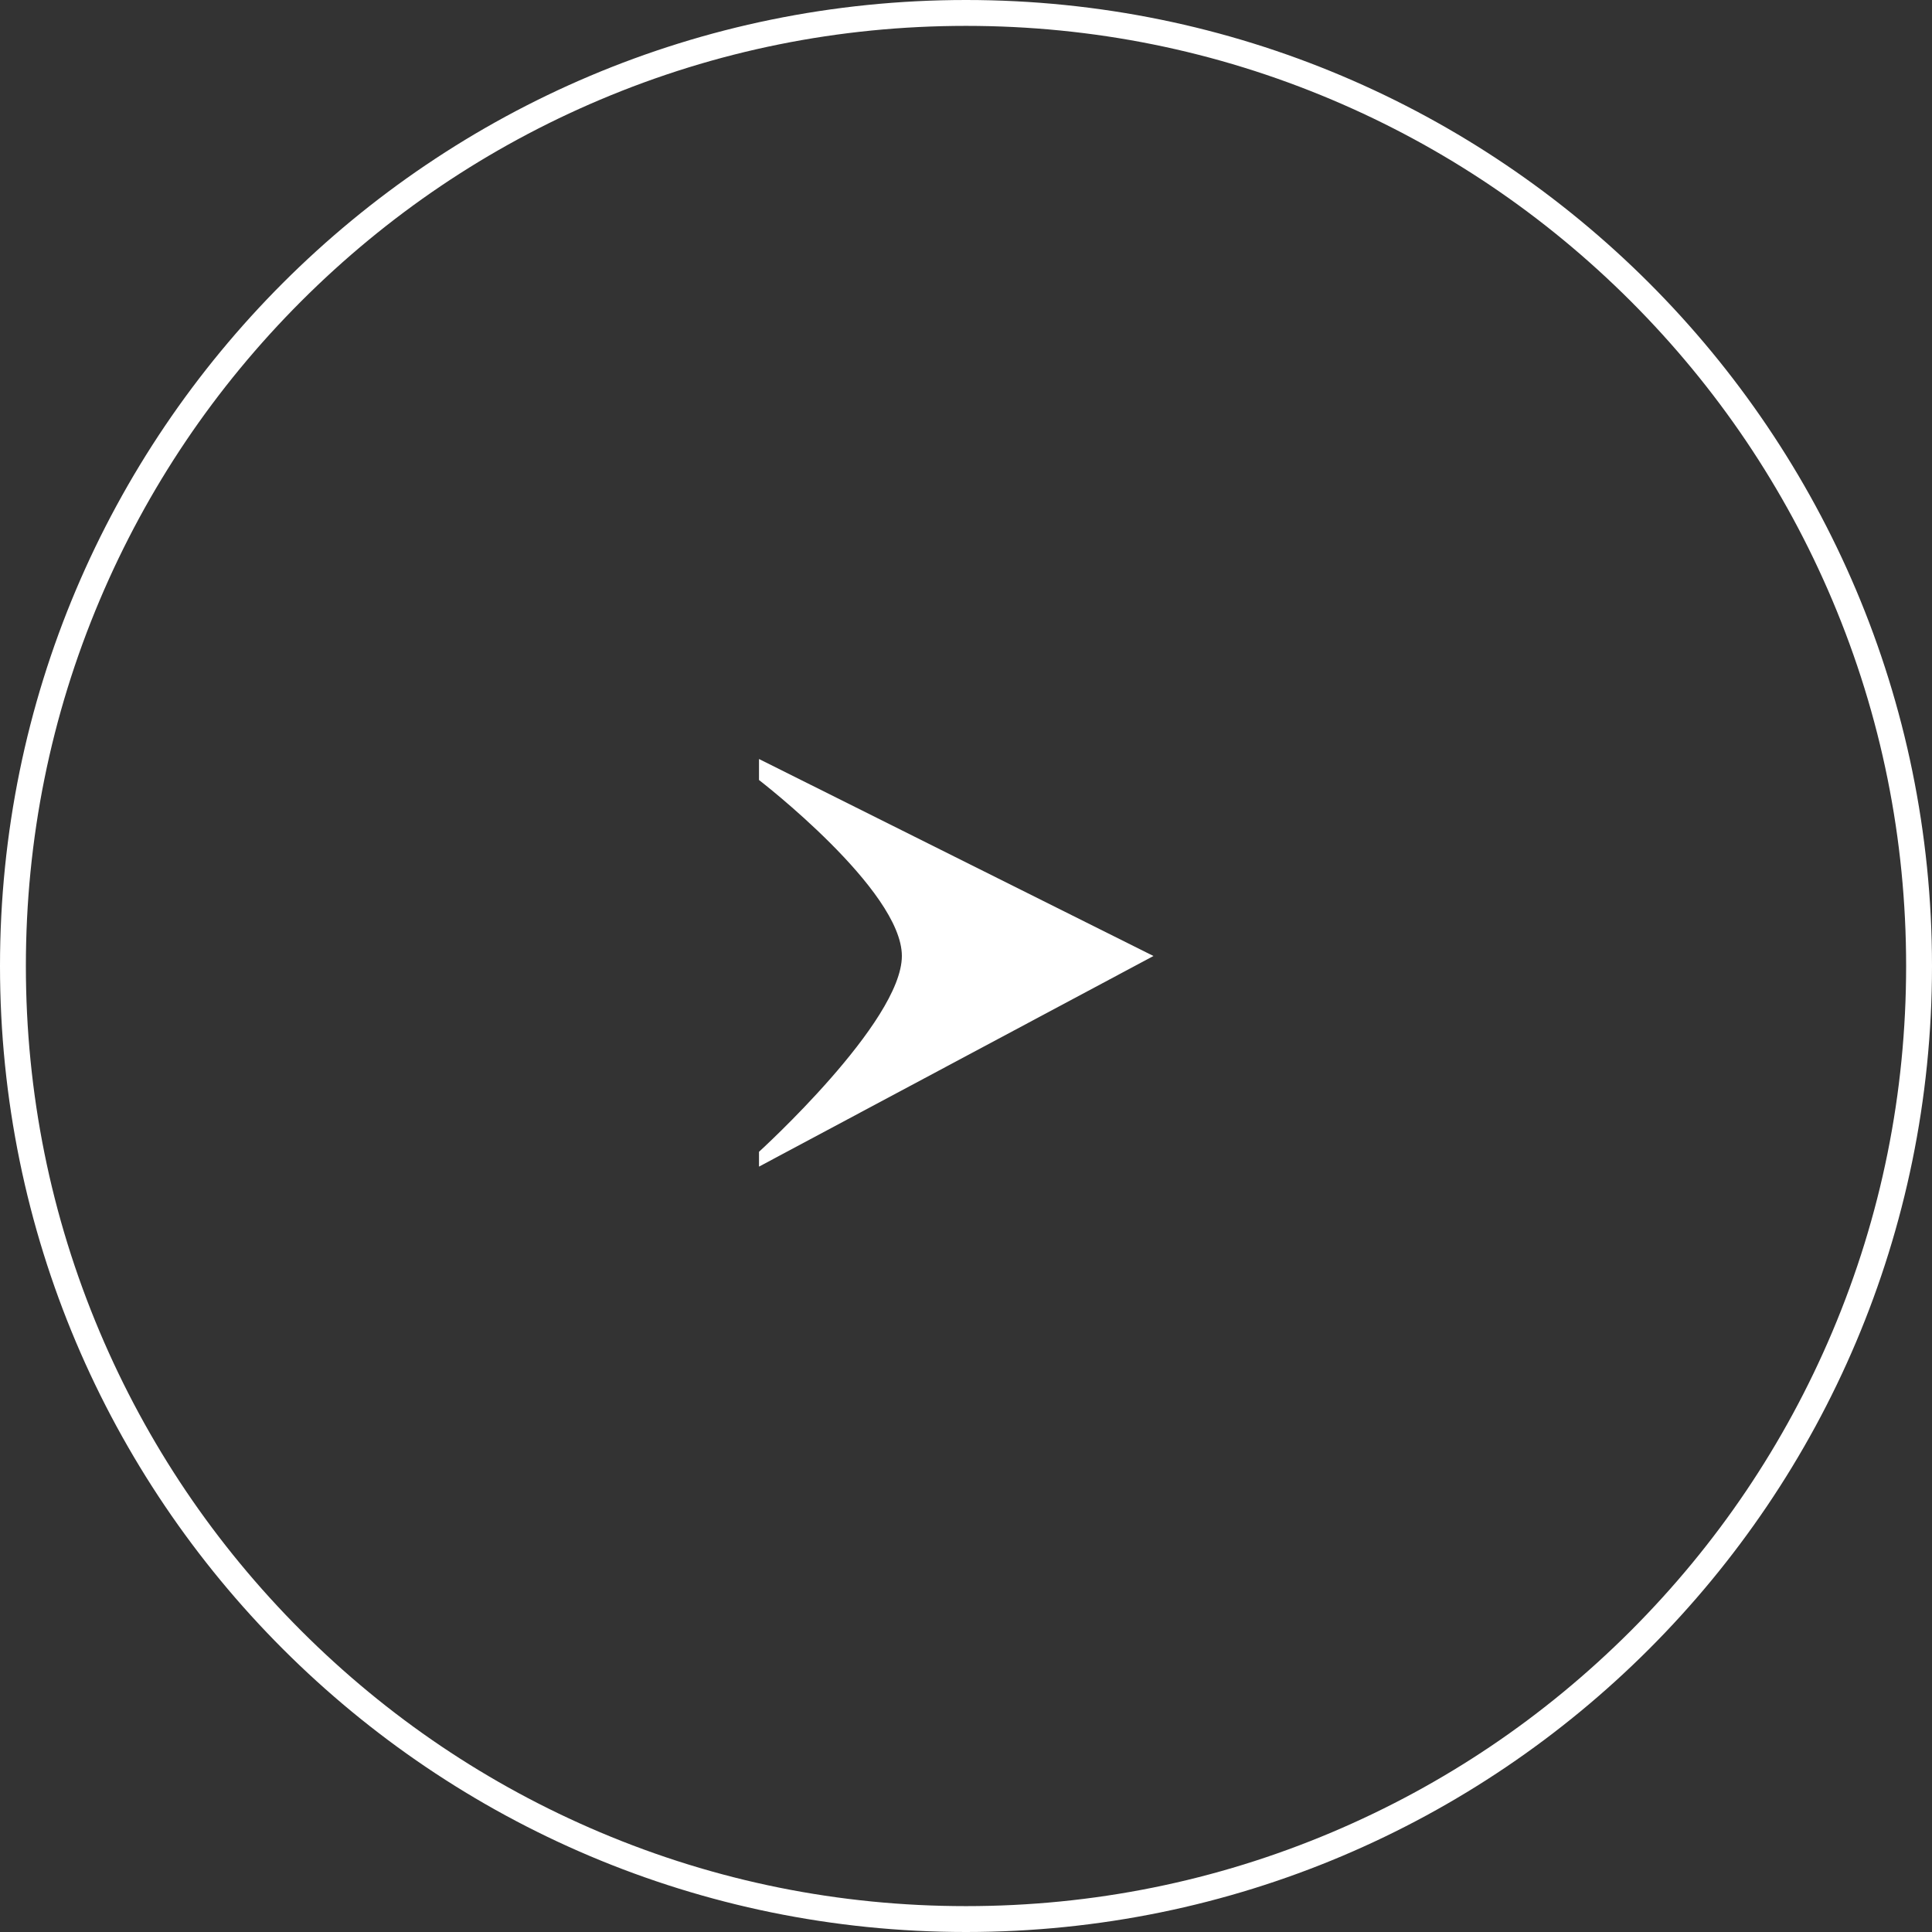
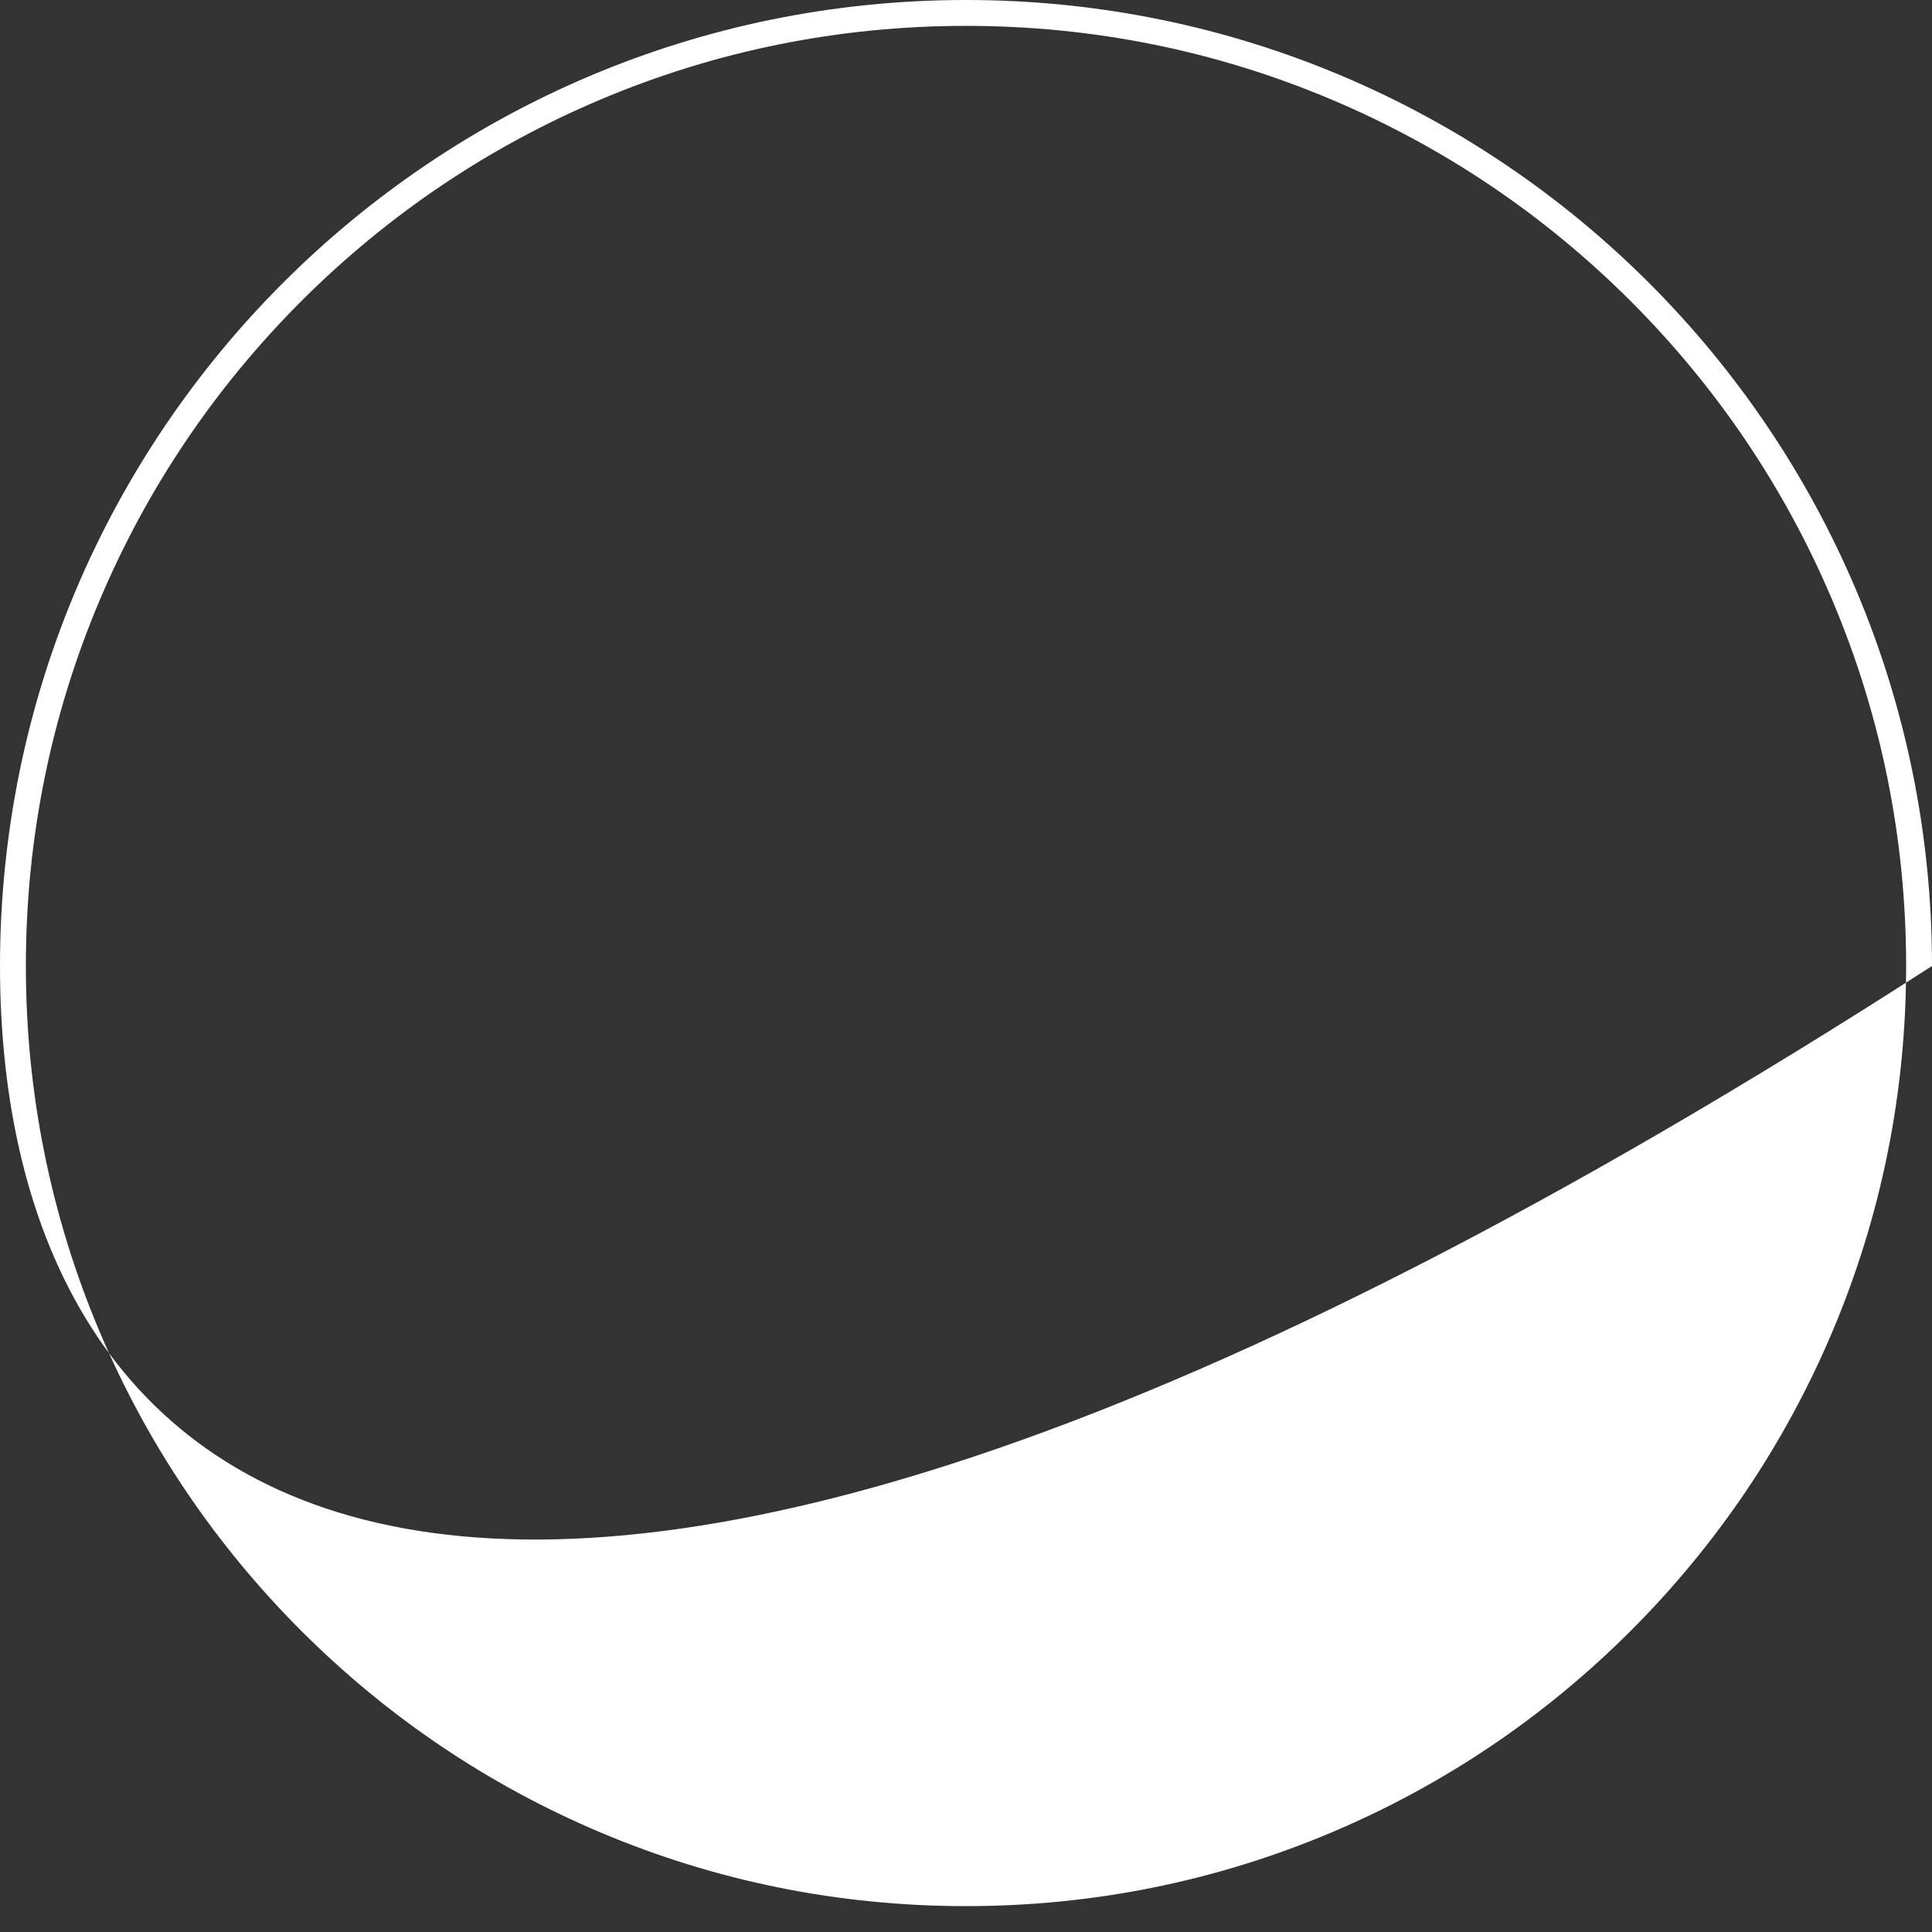
<svg xmlns="http://www.w3.org/2000/svg" width="56" height="56" viewBox="0 0 56 56">
  <rect x="0" y="0" width="56" height="56" fill="#333333" stroke="none" />
  <g id="组_20697" data-name="组 20697" transform="translate(-953 -10561)">
    <g id="路径_24230" data-name="路径 24230" transform="translate(953 10561)" fill="none">
      <path d="M28,0A28,28,0,1,1,0,28,28,28,0,0,1,28,0Z" stroke="none" />
-       <path d="M 28 0.75 C 24.321 0.75 20.752 1.47 17.393 2.891 C 14.148 4.264 11.234 6.229 8.731 8.731 C 6.229 11.234 4.264 14.148 2.891 17.393 C 1.47 20.752 0.75 24.321 0.75 28 C 0.75 31.679 1.47 35.248 2.891 38.607 C 4.264 41.852 6.229 44.766 8.731 47.269 C 11.234 49.771 14.148 51.736 17.393 53.109 C 20.752 54.53 24.321 55.25 28 55.25 C 31.679 55.25 35.248 54.53 38.607 53.109 C 41.852 51.736 44.766 49.771 47.269 47.269 C 49.771 44.766 51.736 41.852 53.109 38.607 C 54.53 35.248 55.25 31.679 55.25 28 C 55.25 24.321 54.53 20.752 53.109 17.393 C 51.736 14.148 49.771 11.234 47.269 8.731 C 44.766 6.229 41.852 4.264 38.607 2.891 C 35.248 1.47 31.679 0.75 28 0.75 M 28 0 C 43.464 0 56 12.536 56 28 C 56 43.464 43.464 56 28 56 C 12.536 56 0 43.464 0 28 C 0 12.536 12.536 0 28 0 Z" stroke="none" fill="#fff" />
+       <path d="M 28 0.75 C 24.321 0.75 20.752 1.47 17.393 2.891 C 14.148 4.264 11.234 6.229 8.731 8.731 C 6.229 11.234 4.264 14.148 2.891 17.393 C 1.47 20.752 0.75 24.321 0.75 28 C 0.75 31.679 1.47 35.248 2.891 38.607 C 4.264 41.852 6.229 44.766 8.731 47.269 C 11.234 49.771 14.148 51.736 17.393 53.109 C 20.752 54.53 24.321 55.25 28 55.25 C 31.679 55.25 35.248 54.53 38.607 53.109 C 41.852 51.736 44.766 49.771 47.269 47.269 C 49.771 44.766 51.736 41.852 53.109 38.607 C 54.53 35.248 55.25 31.679 55.25 28 C 55.25 24.321 54.53 20.752 53.109 17.393 C 51.736 14.148 49.771 11.234 47.269 8.731 C 44.766 6.229 41.852 4.264 38.607 2.891 C 35.248 1.47 31.679 0.75 28 0.75 M 28 0 C 43.464 0 56 12.536 56 28 C 12.536 56 0 43.464 0 28 C 0 12.536 12.536 0 28 0 Z" stroke="none" fill="#fff" />
    </g>
-     <path id="路径_24231" data-name="路径 24231" d="M-17649.012-16440.053v.609s4.141,3.186,4.141,5.1-4.141,5.676-4.141,5.676v.43l11.434-6.105Z" transform="translate(18624.012 27023.053)" fill="#fff" />
  </g>
</svg>